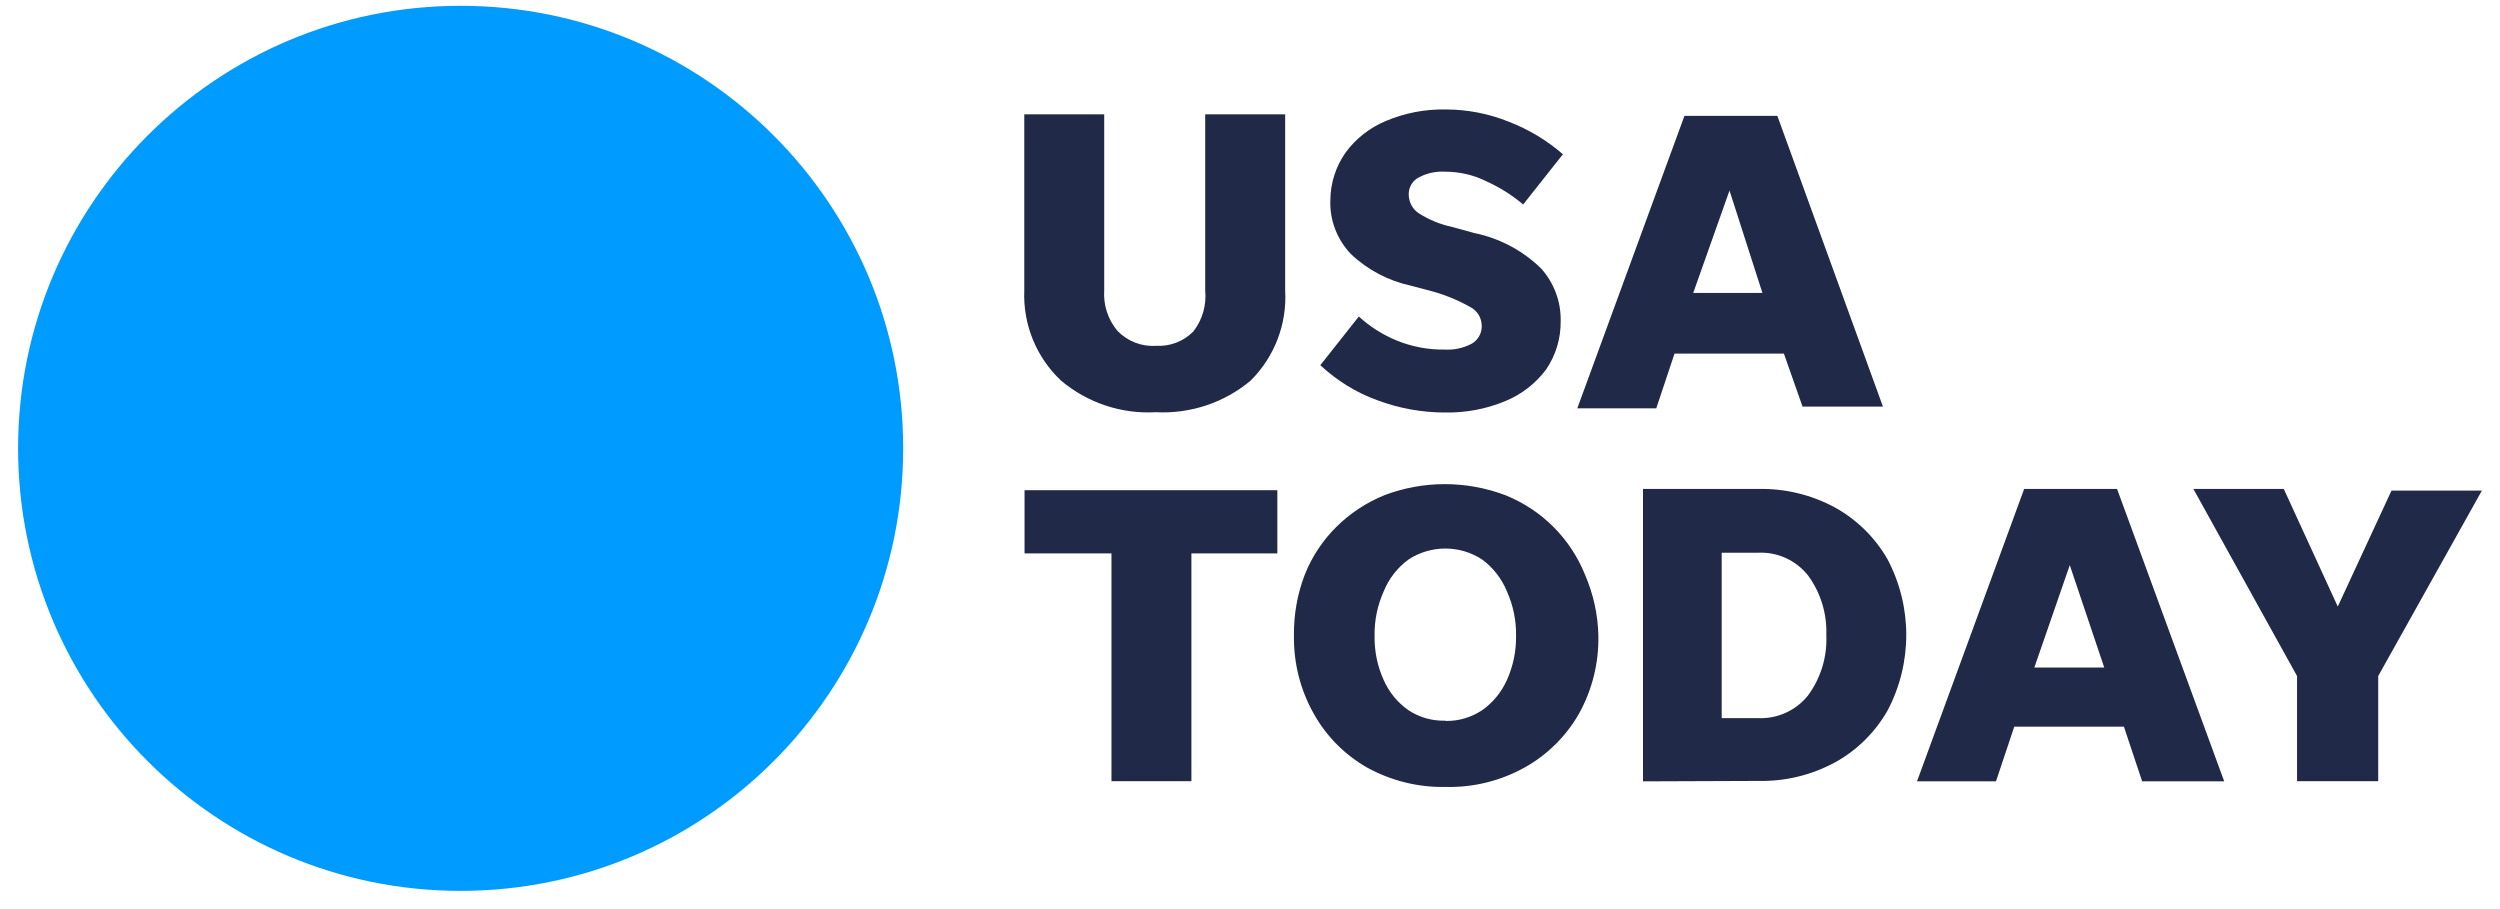
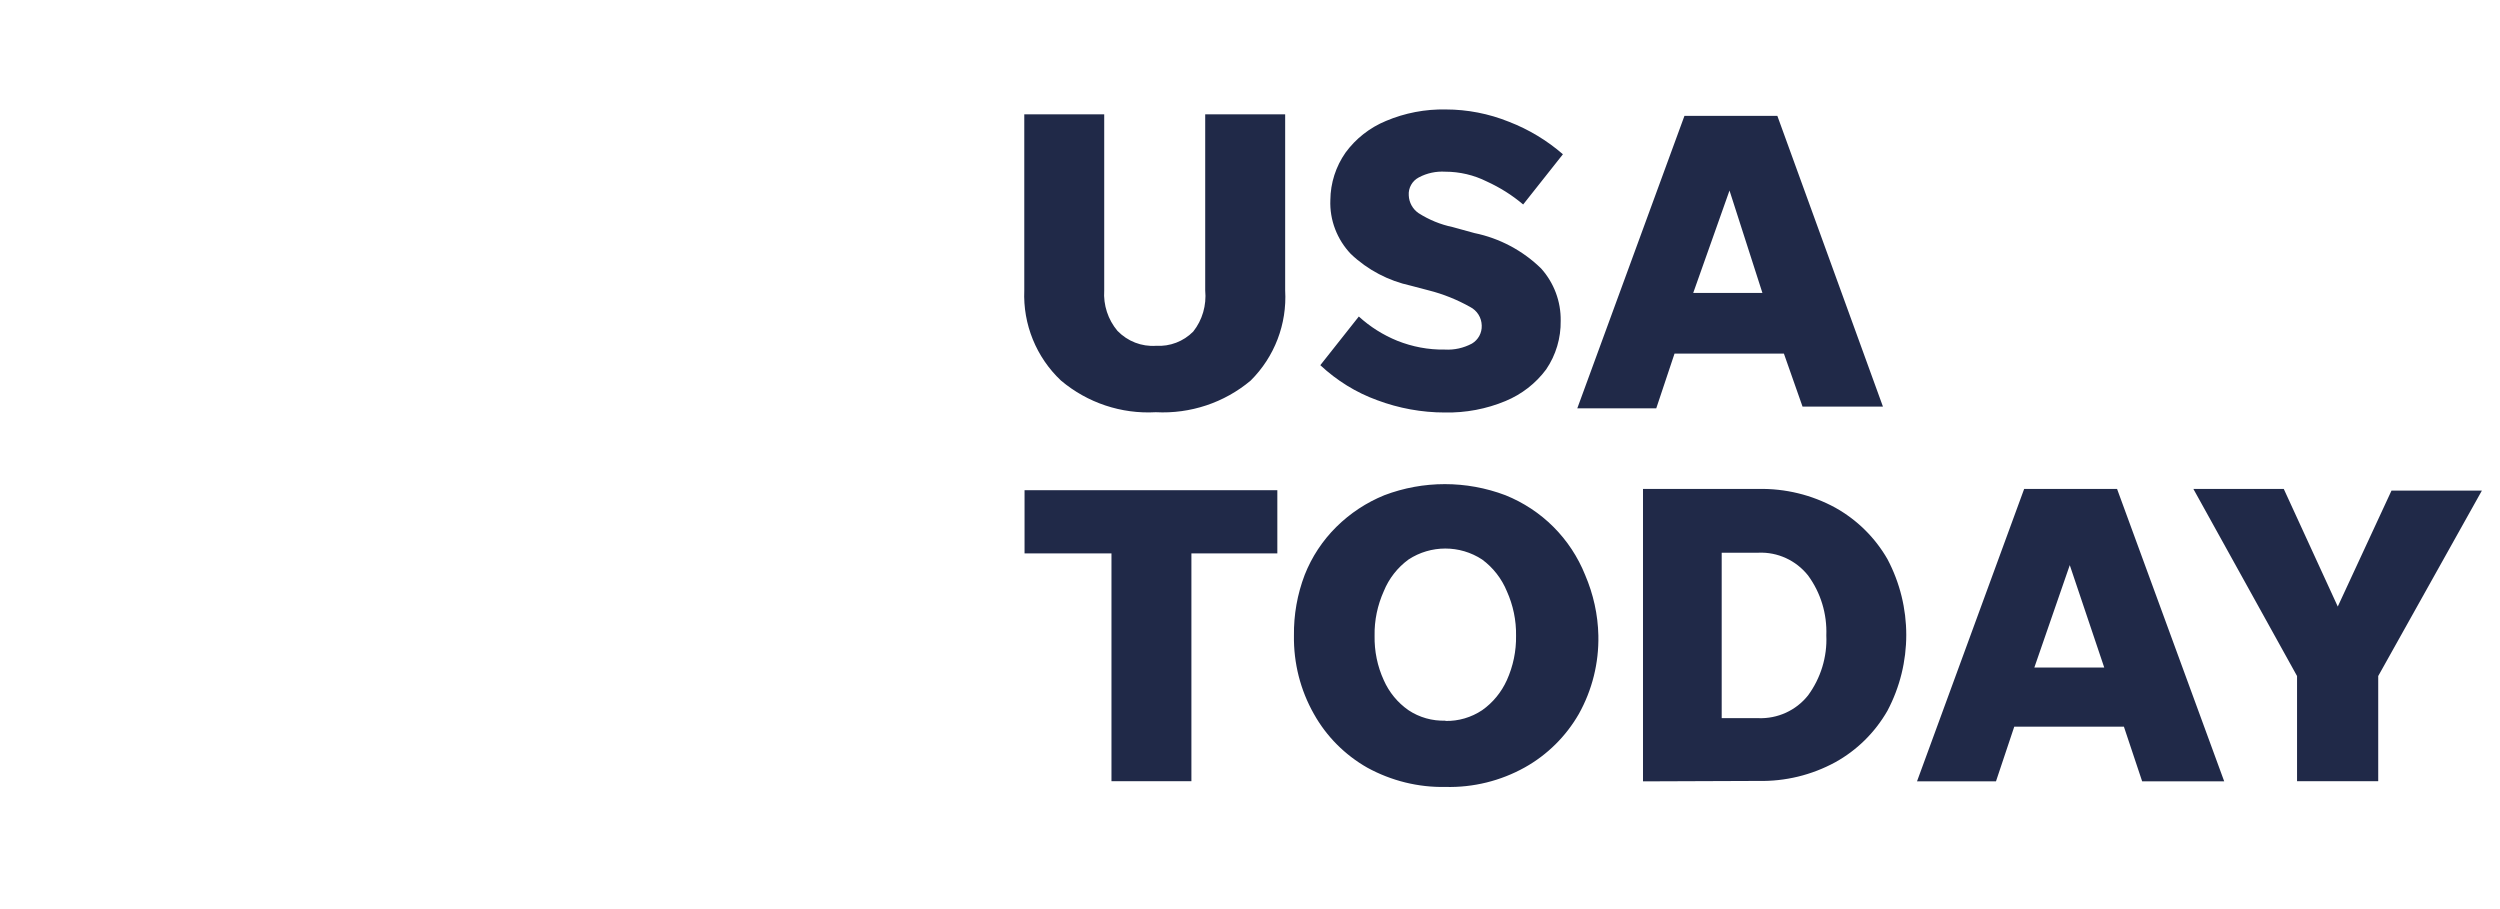
<svg xmlns="http://www.w3.org/2000/svg" width="121" height="44" viewBox="0 0 121 44" fill="none">
-   <path d="M22.295 43.118C34.124 43.118 43.714 33.529 43.714 21.7C43.714 9.871 34.124 0.281 22.295 0.281C10.466 0.281 0.876 9.871 0.876 21.7C0.876 33.529 10.466 43.118 22.295 43.118Z" fill="#009BFF" />
  <path d="M55.949 16.737C56.624 16.777 57.279 16.527 57.752 16.048C58.197 15.488 58.4 14.772 58.332 14.056V5.535H62.202V14.056C62.296 15.684 61.688 17.27 60.534 18.418C59.258 19.492 57.61 20.039 55.942 19.951C54.274 20.046 52.633 19.499 51.35 18.418C50.155 17.291 49.507 15.697 49.575 14.056V5.535H53.444V14.056C53.397 14.765 53.626 15.467 54.085 16.014C54.578 16.521 55.253 16.784 55.949 16.737ZM69.933 19.965C68.812 19.965 67.705 19.762 66.658 19.37C65.632 18.999 64.7 18.418 63.903 17.675L65.767 15.319C66.314 15.819 66.948 16.217 67.63 16.494C68.36 16.784 69.136 16.933 69.926 16.919C70.385 16.946 70.838 16.845 71.243 16.629C71.547 16.447 71.729 16.116 71.716 15.758C71.709 15.373 71.493 15.028 71.148 14.853C70.52 14.502 69.852 14.232 69.156 14.056L68.285 13.827C67.198 13.59 66.192 13.064 65.382 12.294C64.713 11.592 64.349 10.646 64.389 9.681C64.396 8.857 64.653 8.06 65.125 7.385C65.625 6.703 66.3 6.176 67.084 5.852C67.995 5.467 68.981 5.278 69.974 5.298C71.02 5.298 72.06 5.501 73.032 5.893C73.991 6.264 74.876 6.797 75.645 7.466L73.721 9.897C73.188 9.444 72.594 9.073 71.959 8.783C71.338 8.472 70.649 8.31 69.953 8.31C69.508 8.283 69.062 8.377 68.67 8.587C68.346 8.756 68.157 9.1 68.184 9.458C68.198 9.802 68.373 10.12 68.657 10.315C69.163 10.639 69.724 10.869 70.311 10.991L71.365 11.281C72.58 11.531 73.701 12.125 74.592 12.996C75.213 13.691 75.551 14.59 75.537 15.521C75.551 16.359 75.308 17.183 74.835 17.878C74.329 18.56 73.647 19.087 72.864 19.411C71.939 19.796 70.939 19.985 69.933 19.965ZM87.246 19.688L86.341 17.115H81.047L80.163 19.762H76.341L81.527 5.609H86.024L91.135 19.681H87.246V19.688ZM81.952 14.178H85.301L83.708 9.221L81.952 14.178ZM53.795 37.818V26.784H49.588V23.726H61.823V26.784H57.664V37.811H53.795V37.818ZM69.96 38.088C68.643 38.115 67.34 37.791 66.179 37.156C65.098 36.542 64.2 35.644 63.593 34.556C62.938 33.402 62.607 32.092 62.627 30.762C62.614 29.755 62.789 28.763 63.147 27.824C63.491 26.953 64.011 26.163 64.68 25.501C65.348 24.84 66.138 24.32 67.002 23.969C68.886 23.253 70.973 23.253 72.864 23.969C73.735 24.32 74.525 24.84 75.186 25.501C75.848 26.163 76.368 26.953 76.719 27.824C77.118 28.756 77.34 29.749 77.361 30.762C77.388 32.085 77.064 33.395 76.415 34.556C75.794 35.637 74.889 36.535 73.802 37.142C72.627 37.797 71.304 38.122 69.96 38.088ZM69.96 34.894C70.588 34.907 71.209 34.725 71.736 34.374C72.256 34.009 72.668 33.503 72.931 32.922C73.235 32.247 73.39 31.511 73.377 30.768C73.39 30.026 73.235 29.29 72.931 28.614C72.681 28.007 72.269 27.473 71.736 27.081C70.656 26.372 69.251 26.372 68.171 27.081C67.637 27.473 67.225 28 66.975 28.614C66.672 29.29 66.516 30.026 66.53 30.768C66.516 31.511 66.665 32.247 66.975 32.922C67.232 33.503 67.644 34.009 68.171 34.374C68.697 34.725 69.325 34.901 69.96 34.88V34.894ZM79.521 37.818V23.665H85.106C86.402 23.638 87.685 23.948 88.826 24.57C89.879 25.157 90.751 26.015 91.352 27.061C92.567 29.357 92.567 32.105 91.352 34.401C90.751 35.448 89.879 36.312 88.826 36.893C87.685 37.514 86.402 37.825 85.106 37.797L79.521 37.818ZM83.33 34.759H85.106C86.037 34.793 86.929 34.388 87.509 33.658C88.124 32.821 88.441 31.795 88.394 30.755C88.434 29.715 88.124 28.689 87.509 27.851C86.929 27.122 86.037 26.71 85.106 26.751H83.33V34.759ZM103.681 37.818L102.797 35.171H97.49L96.605 37.818H92.783L97.969 23.665H102.466L107.652 37.818H103.681ZM98.462 32.308H101.845L100.177 27.352L98.462 32.308ZM115.106 32.72V37.811H111.177V32.72L106.16 23.665H110.535L113.148 29.357L115.748 23.746H120.123L115.106 32.72Z" fill="#202948" />
</svg>